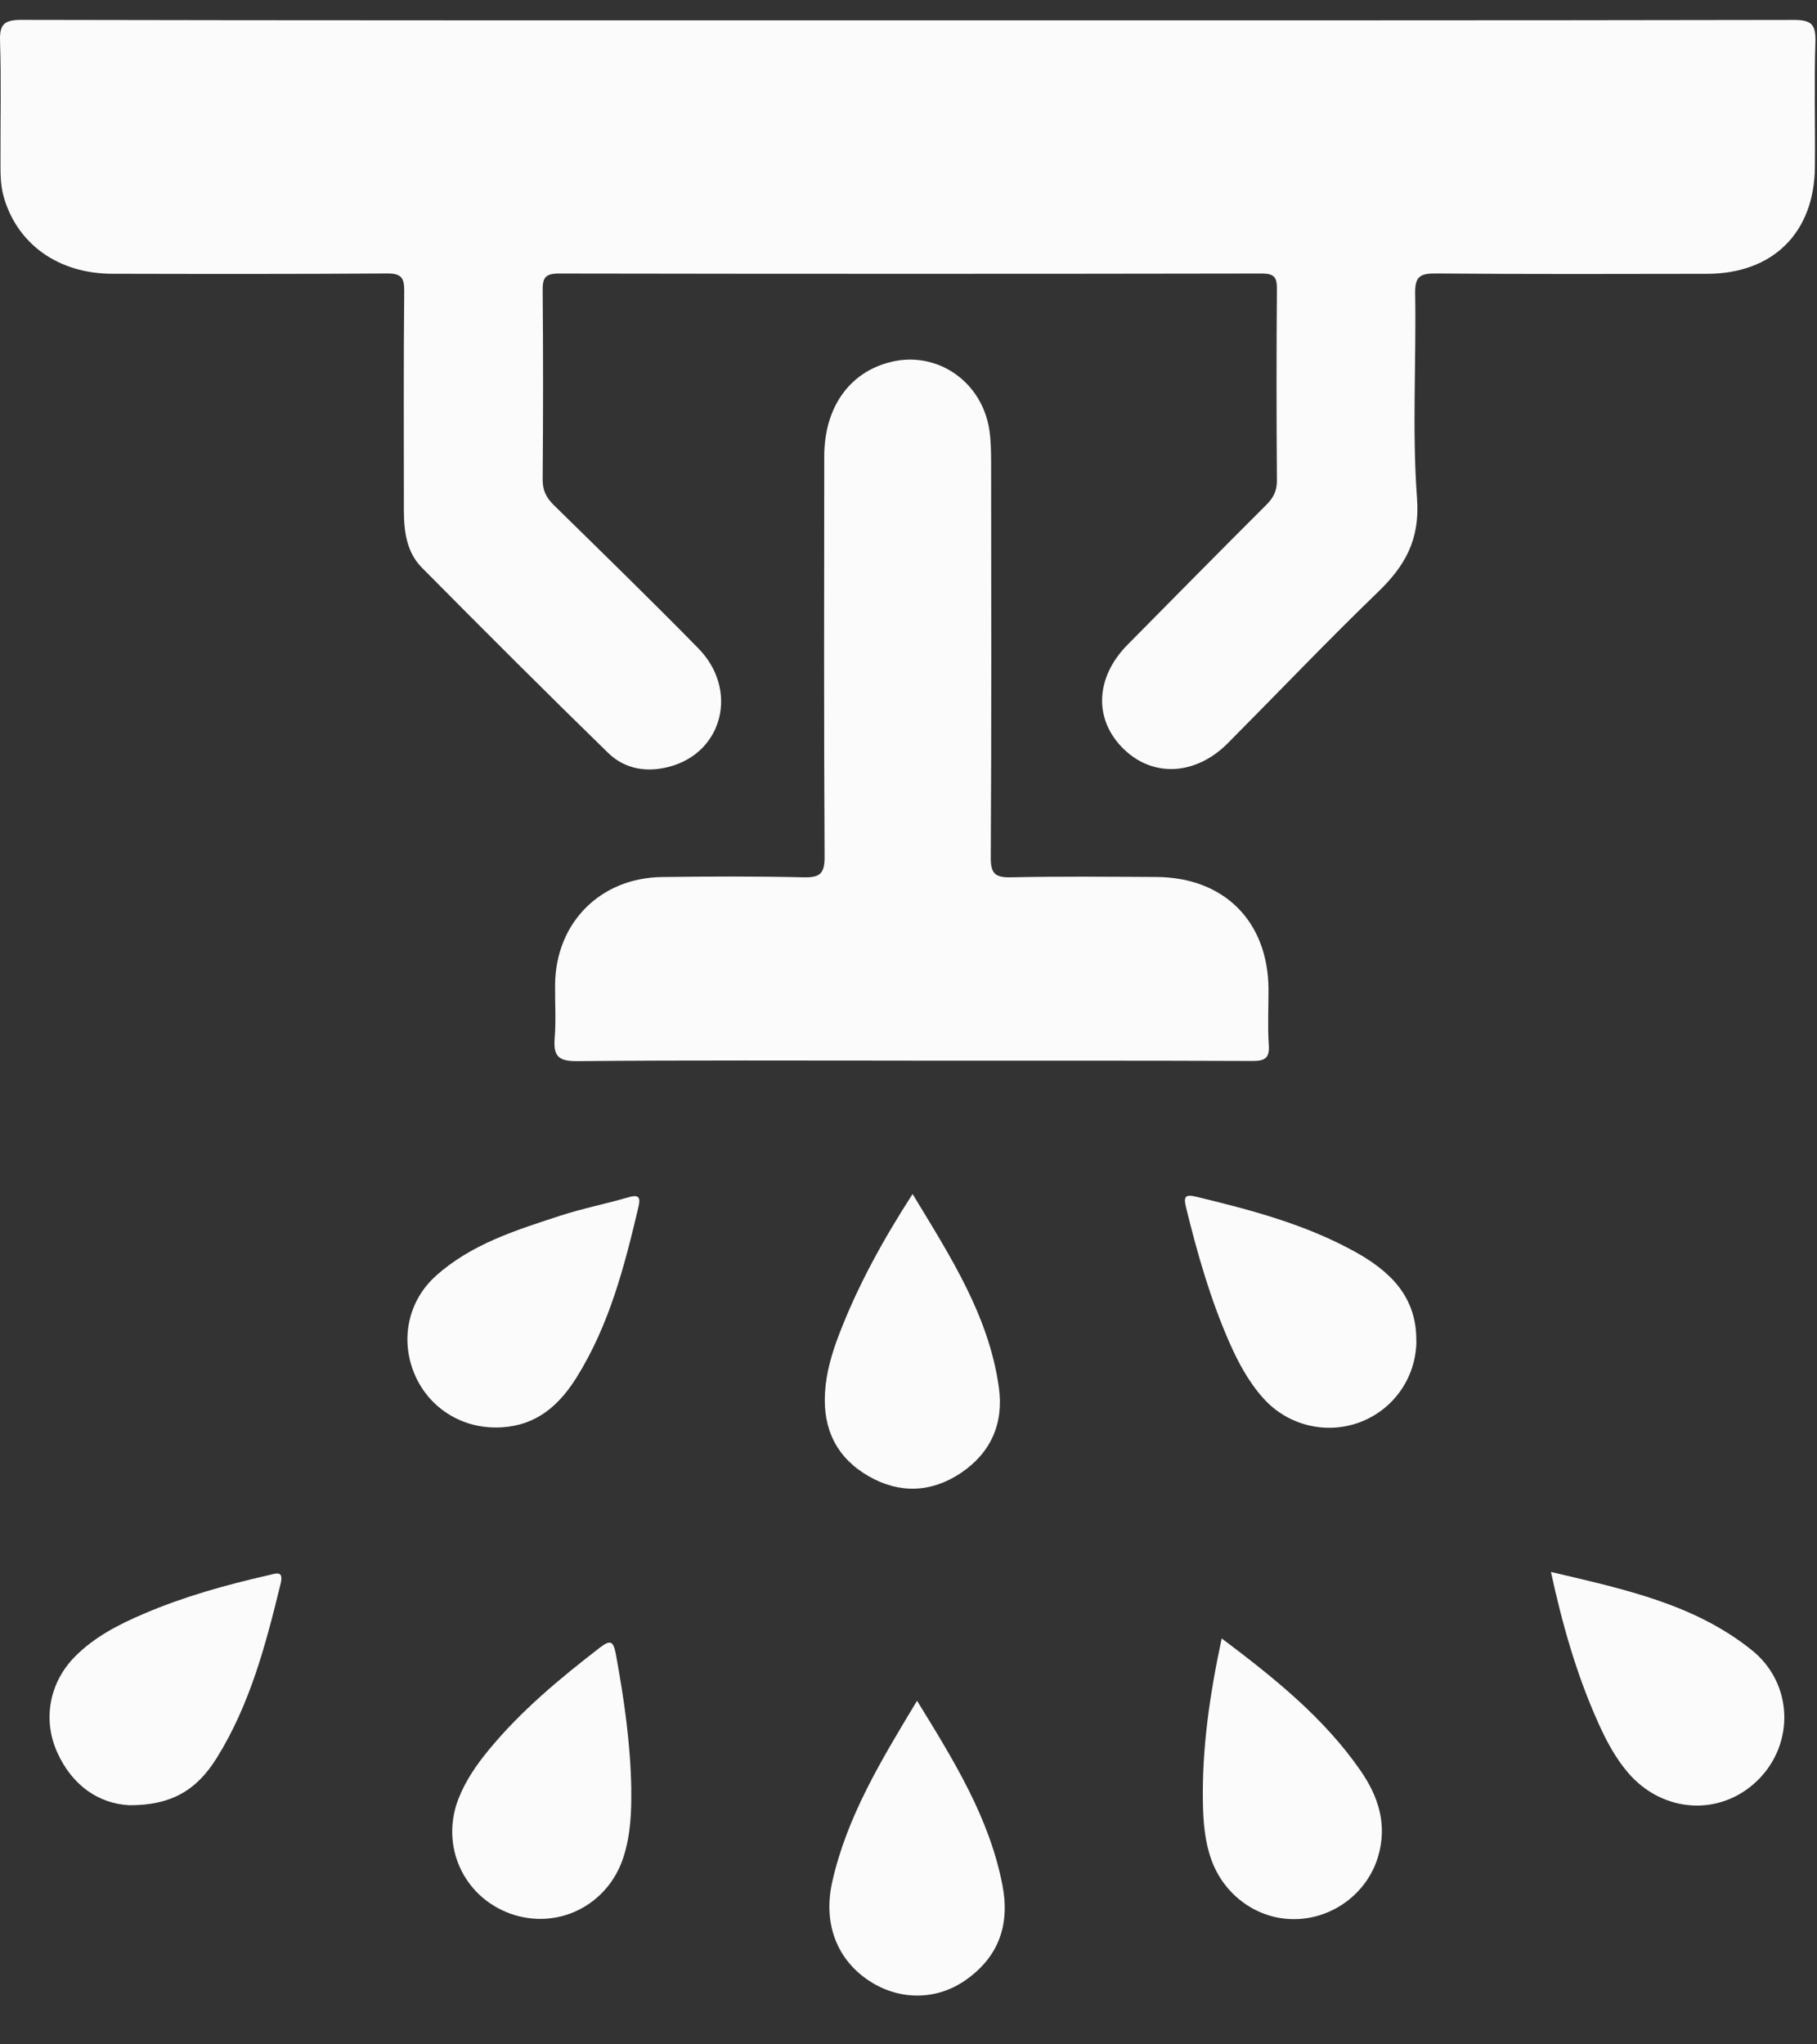
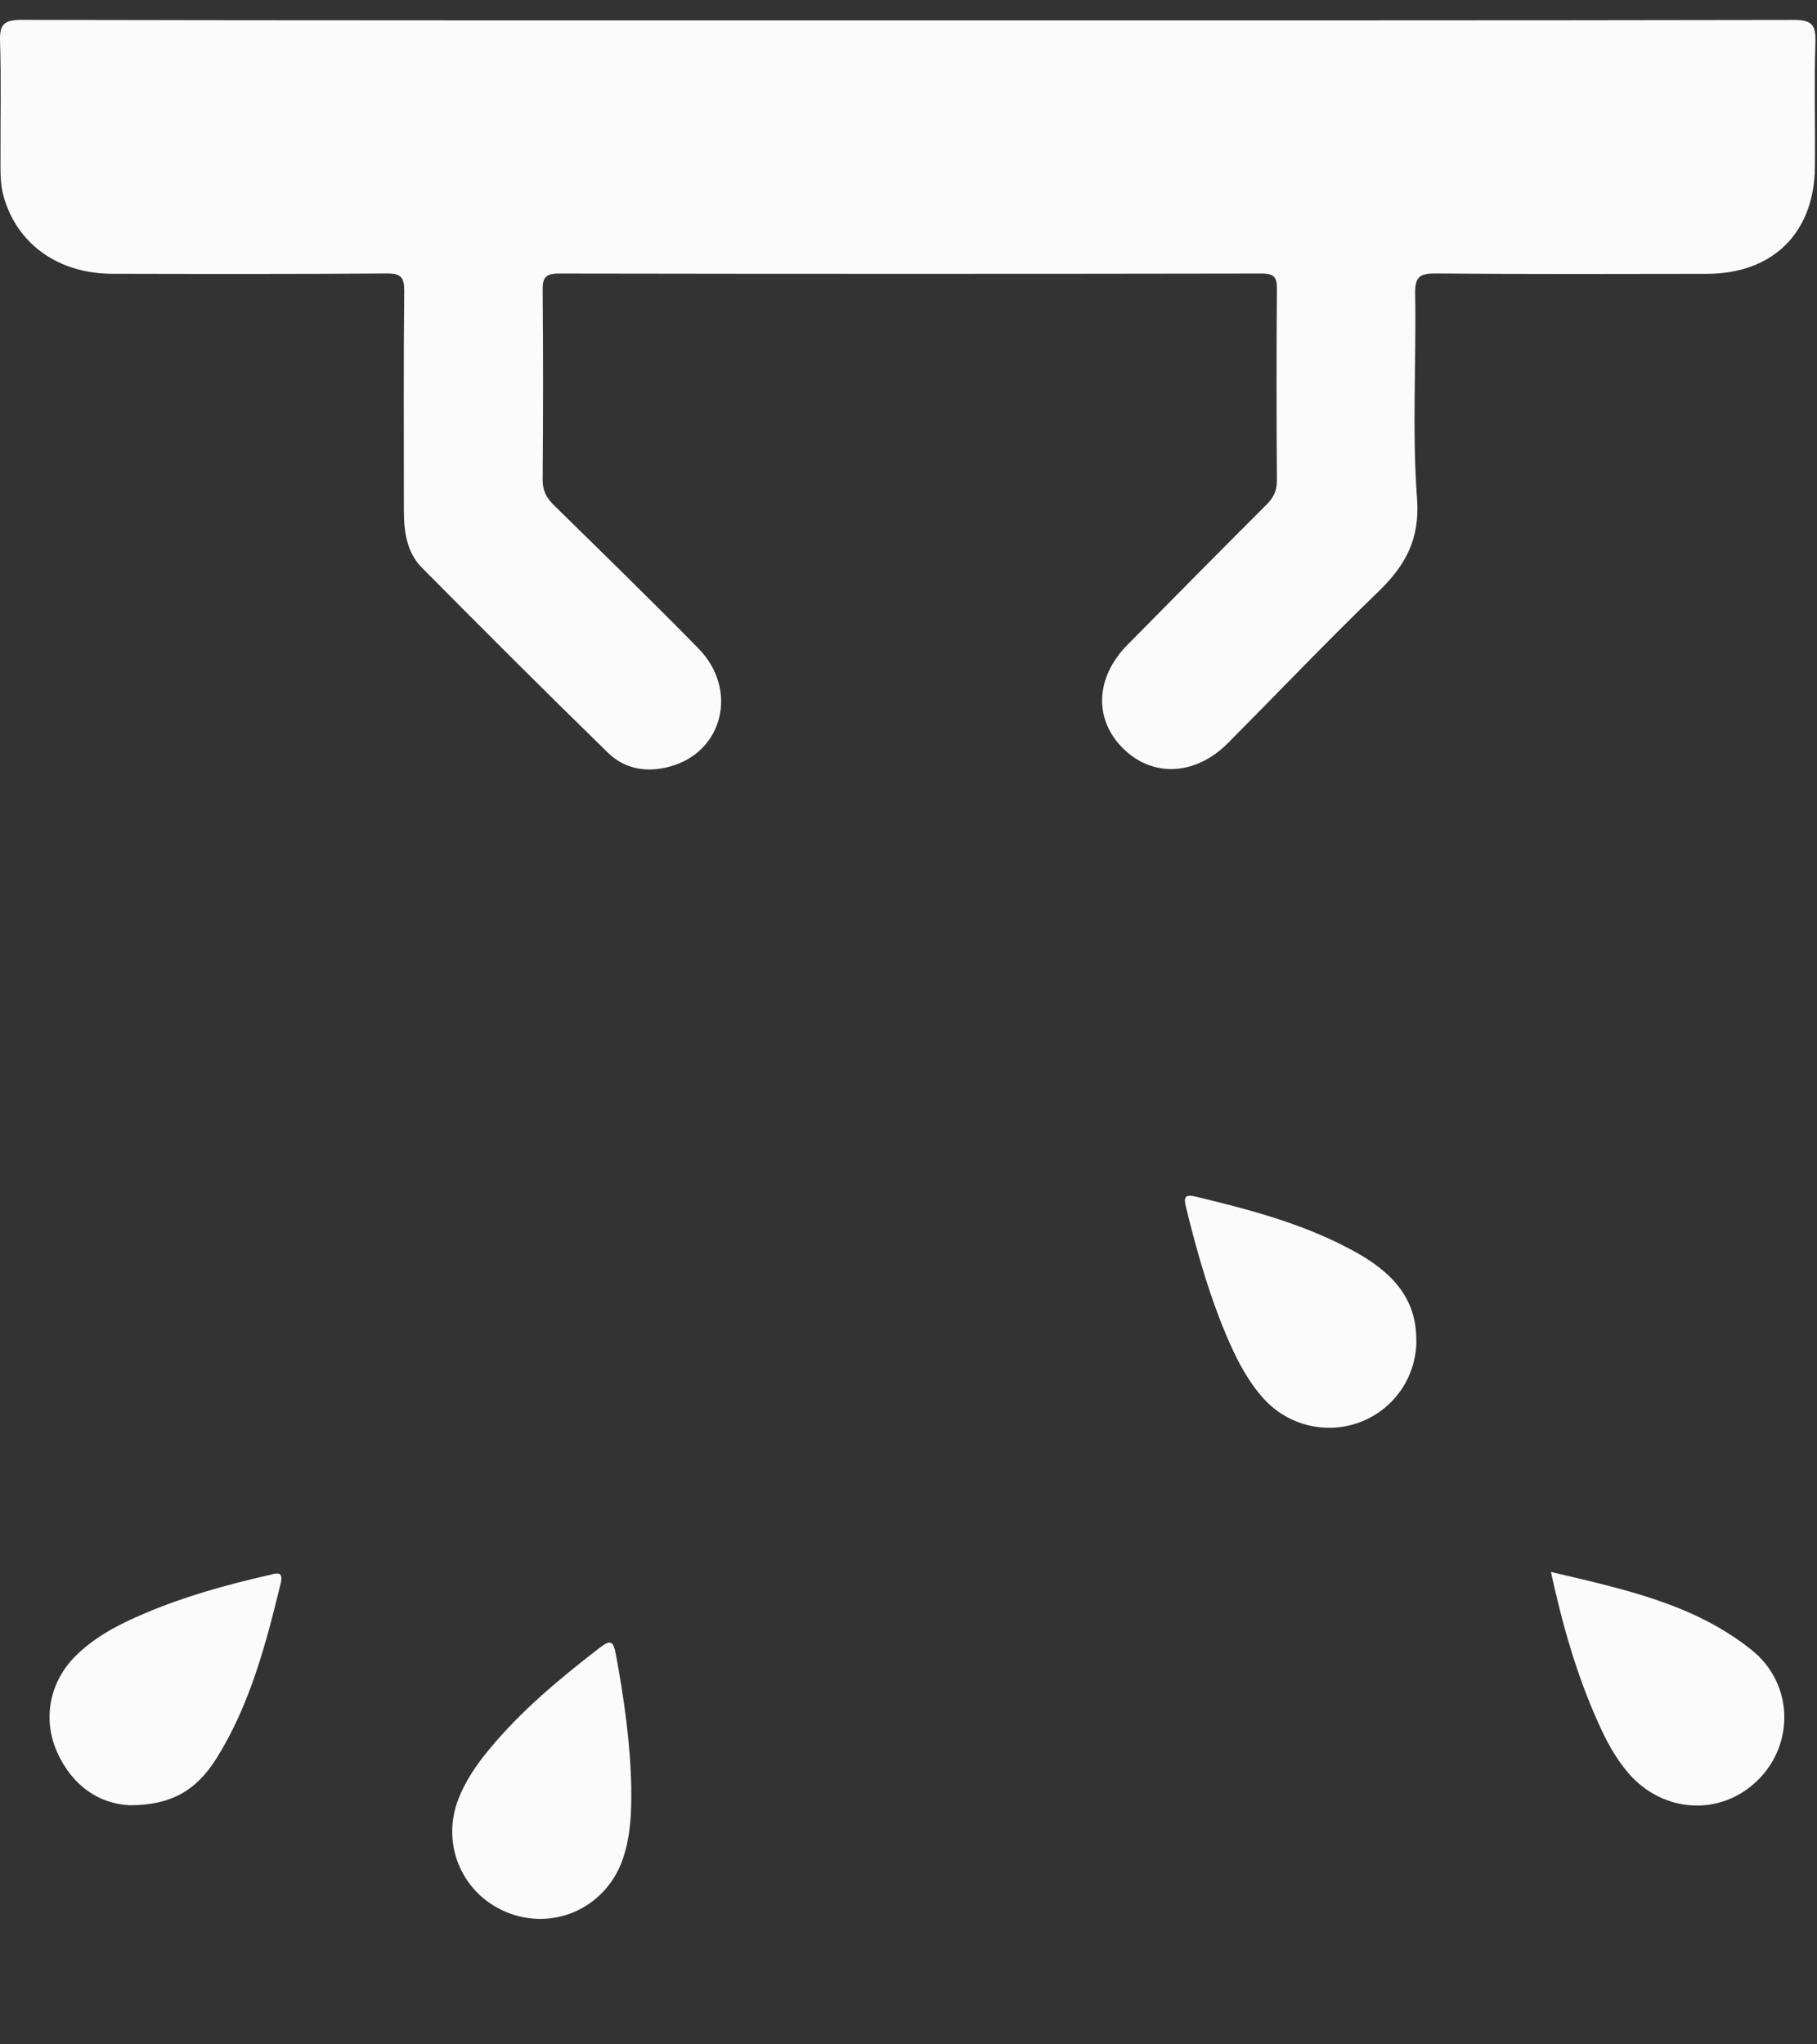
<svg xmlns="http://www.w3.org/2000/svg" width="32" height="36" viewBox="0 0 32 36" fill="none">
  <rect x="0" y="0" width="32" height="36" fill="#333333" stroke="none" />
  <path d="M15.985 0.358C21.187 0.358 26.39 0.361 31.592 0.351C31.909 0.351 31.98 0.435 31.972 0.737C31.949 1.473 31.971 2.21 31.963 2.946C31.951 4.1 31.223 4.819 30.065 4.822C28.475 4.825 26.885 4.829 25.296 4.816C25.02 4.814 24.917 4.857 24.923 5.167C24.944 6.371 24.867 7.58 24.956 8.778C25.009 9.501 24.748 9.963 24.268 10.425C23.369 11.294 22.505 12.2 21.624 13.087C21.058 13.656 20.305 13.695 19.787 13.187C19.259 12.671 19.287 11.931 19.858 11.353C20.671 10.53 21.484 9.706 22.303 8.889C22.427 8.765 22.489 8.644 22.488 8.463C22.48 7.341 22.479 6.218 22.488 5.096C22.49 4.89 22.45 4.817 22.222 4.817C18.096 4.824 13.968 4.824 9.842 4.817C9.605 4.817 9.554 4.89 9.557 5.112C9.567 6.222 9.566 7.333 9.557 8.444C9.555 8.639 9.623 8.767 9.757 8.898C10.608 9.733 11.463 10.565 12.298 11.416C13.011 12.143 12.735 13.248 11.793 13.5C11.394 13.608 11.006 13.546 10.711 13.259C9.606 12.182 8.514 11.091 7.429 9.995C7.16 9.723 7.113 9.355 7.113 8.983C7.113 7.697 7.106 6.411 7.119 5.126C7.121 4.884 7.062 4.814 6.813 4.816C5.2 4.827 3.587 4.825 1.974 4.821C1.025 4.818 0.304 4.298 0.066 3.468C3.46823e-05 3.238 0.009 3.006 0.009 2.772C0.006 2.095 0.023 1.416 0.001 0.738C-0.01 0.438 0.06 0.349 0.379 0.35C5.465 0.361 10.55 0.358 15.635 0.358C15.751 0.358 15.868 0.358 15.985 0.358Z" fill="#FBFBFB" />
-   <path d="M16.05 18.677C14.086 18.677 12.121 18.668 10.157 18.686C9.822 18.689 9.744 18.584 9.769 18.279C9.794 17.965 9.772 17.648 9.776 17.332C9.789 16.249 10.572 15.457 11.661 15.444C12.491 15.433 13.322 15.43 14.152 15.449C14.436 15.455 14.524 15.388 14.522 15.09C14.509 12.74 14.514 10.389 14.516 8.039C14.516 7.178 14.956 6.557 15.681 6.376C16.495 6.171 17.29 6.71 17.423 7.566C17.453 7.762 17.454 7.963 17.455 8.161C17.457 10.476 17.462 12.791 17.449 15.106C17.448 15.388 17.531 15.454 17.801 15.449C18.654 15.431 19.507 15.439 20.361 15.443C21.559 15.449 22.333 16.224 22.34 17.419C22.341 17.746 22.323 18.074 22.345 18.401C22.363 18.645 22.265 18.684 22.048 18.683C20.048 18.675 18.049 18.678 16.049 18.678L16.05 18.677Z" fill="#FBFBFB" />
  <path d="M2.268 31.788C1.753 31.76 1.276 31.456 1.007 30.856C0.747 30.277 0.872 29.625 1.319 29.173C1.662 28.826 2.088 28.607 2.529 28.419C3.238 28.115 3.979 27.909 4.73 27.738C4.85 27.711 5.002 27.641 4.942 27.888C4.682 28.954 4.404 30.016 3.815 30.96C3.454 31.539 2.999 31.794 2.268 31.789V31.788Z" fill="#FBFBFB" />
-   <path d="M16.072 21.026C16.739 22.128 17.414 23.168 17.591 24.428C17.681 25.063 17.452 25.584 16.92 25.94C16.4 26.287 15.838 26.306 15.298 25.995C14.743 25.676 14.492 25.177 14.529 24.532C14.55 24.165 14.653 23.819 14.784 23.482C15.112 22.631 15.55 21.835 16.072 21.026Z" fill="#FBFBFB" />
  <path d="M11.117 31.501C11.123 31.911 11.106 32.318 10.977 32.712C10.701 33.556 9.815 33.995 8.988 33.698C8.158 33.399 7.752 32.498 8.075 31.674C8.2 31.355 8.391 31.078 8.607 30.816C9.174 30.126 9.857 29.56 10.56 29.017C10.761 28.862 10.804 28.905 10.848 29.141C10.992 29.923 11.104 30.706 11.118 31.501H11.117Z" fill="#FBFBFB" />
-   <path d="M16.151 29.95C16.806 31.015 17.425 32.013 17.654 33.195C17.791 33.898 17.585 34.469 16.995 34.876C16.468 35.239 15.806 35.223 15.282 34.864C14.729 34.487 14.494 33.855 14.658 33.134C14.917 31.987 15.517 31 16.151 29.949V29.95Z" fill="#FBFBFB" />
-   <path d="M8.736 25.137C8.091 25.141 7.524 24.761 7.288 24.166C7.05 23.569 7.193 22.902 7.676 22.468C8.301 21.906 9.087 21.663 9.863 21.409C10.261 21.279 10.674 21.199 11.077 21.081C11.267 21.026 11.278 21.107 11.245 21.249C10.999 22.295 10.731 23.334 10.153 24.258C9.774 24.866 9.326 25.133 8.736 25.138V25.137Z" fill="#FBFBFB" />
  <path d="M24.945 23.614C24.939 24.256 24.548 24.818 23.951 25.044C23.359 25.267 22.683 25.103 22.256 24.63C21.994 24.341 21.812 24.002 21.656 23.65C21.317 22.881 21.087 22.076 20.888 21.261C20.846 21.09 20.859 21.023 21.06 21.072C22.023 21.304 22.98 21.556 23.855 22.038C24.477 22.381 24.953 22.832 24.943 23.614H24.945Z" fill="#FBFBFB" />
  <path d="M27.314 27.681C28.588 27.982 29.835 28.241 30.853 29.059C31.582 29.645 31.609 30.704 30.959 31.346C30.305 31.992 29.285 31.934 28.671 31.215C28.442 30.947 28.28 30.636 28.138 30.317C27.767 29.488 27.519 28.622 27.314 27.68V27.681Z" fill="#FBFBFB" />
-   <path d="M21.515 28.851C22.454 29.557 23.315 30.25 23.957 31.174C24.278 31.635 24.437 32.134 24.27 32.694C24.079 33.338 23.473 33.788 22.804 33.795C22.15 33.803 21.56 33.379 21.334 32.749C21.218 32.425 21.191 32.088 21.185 31.75C21.167 30.789 21.304 29.844 21.516 28.851H21.515Z" fill="#FBFBFB" />
</svg>